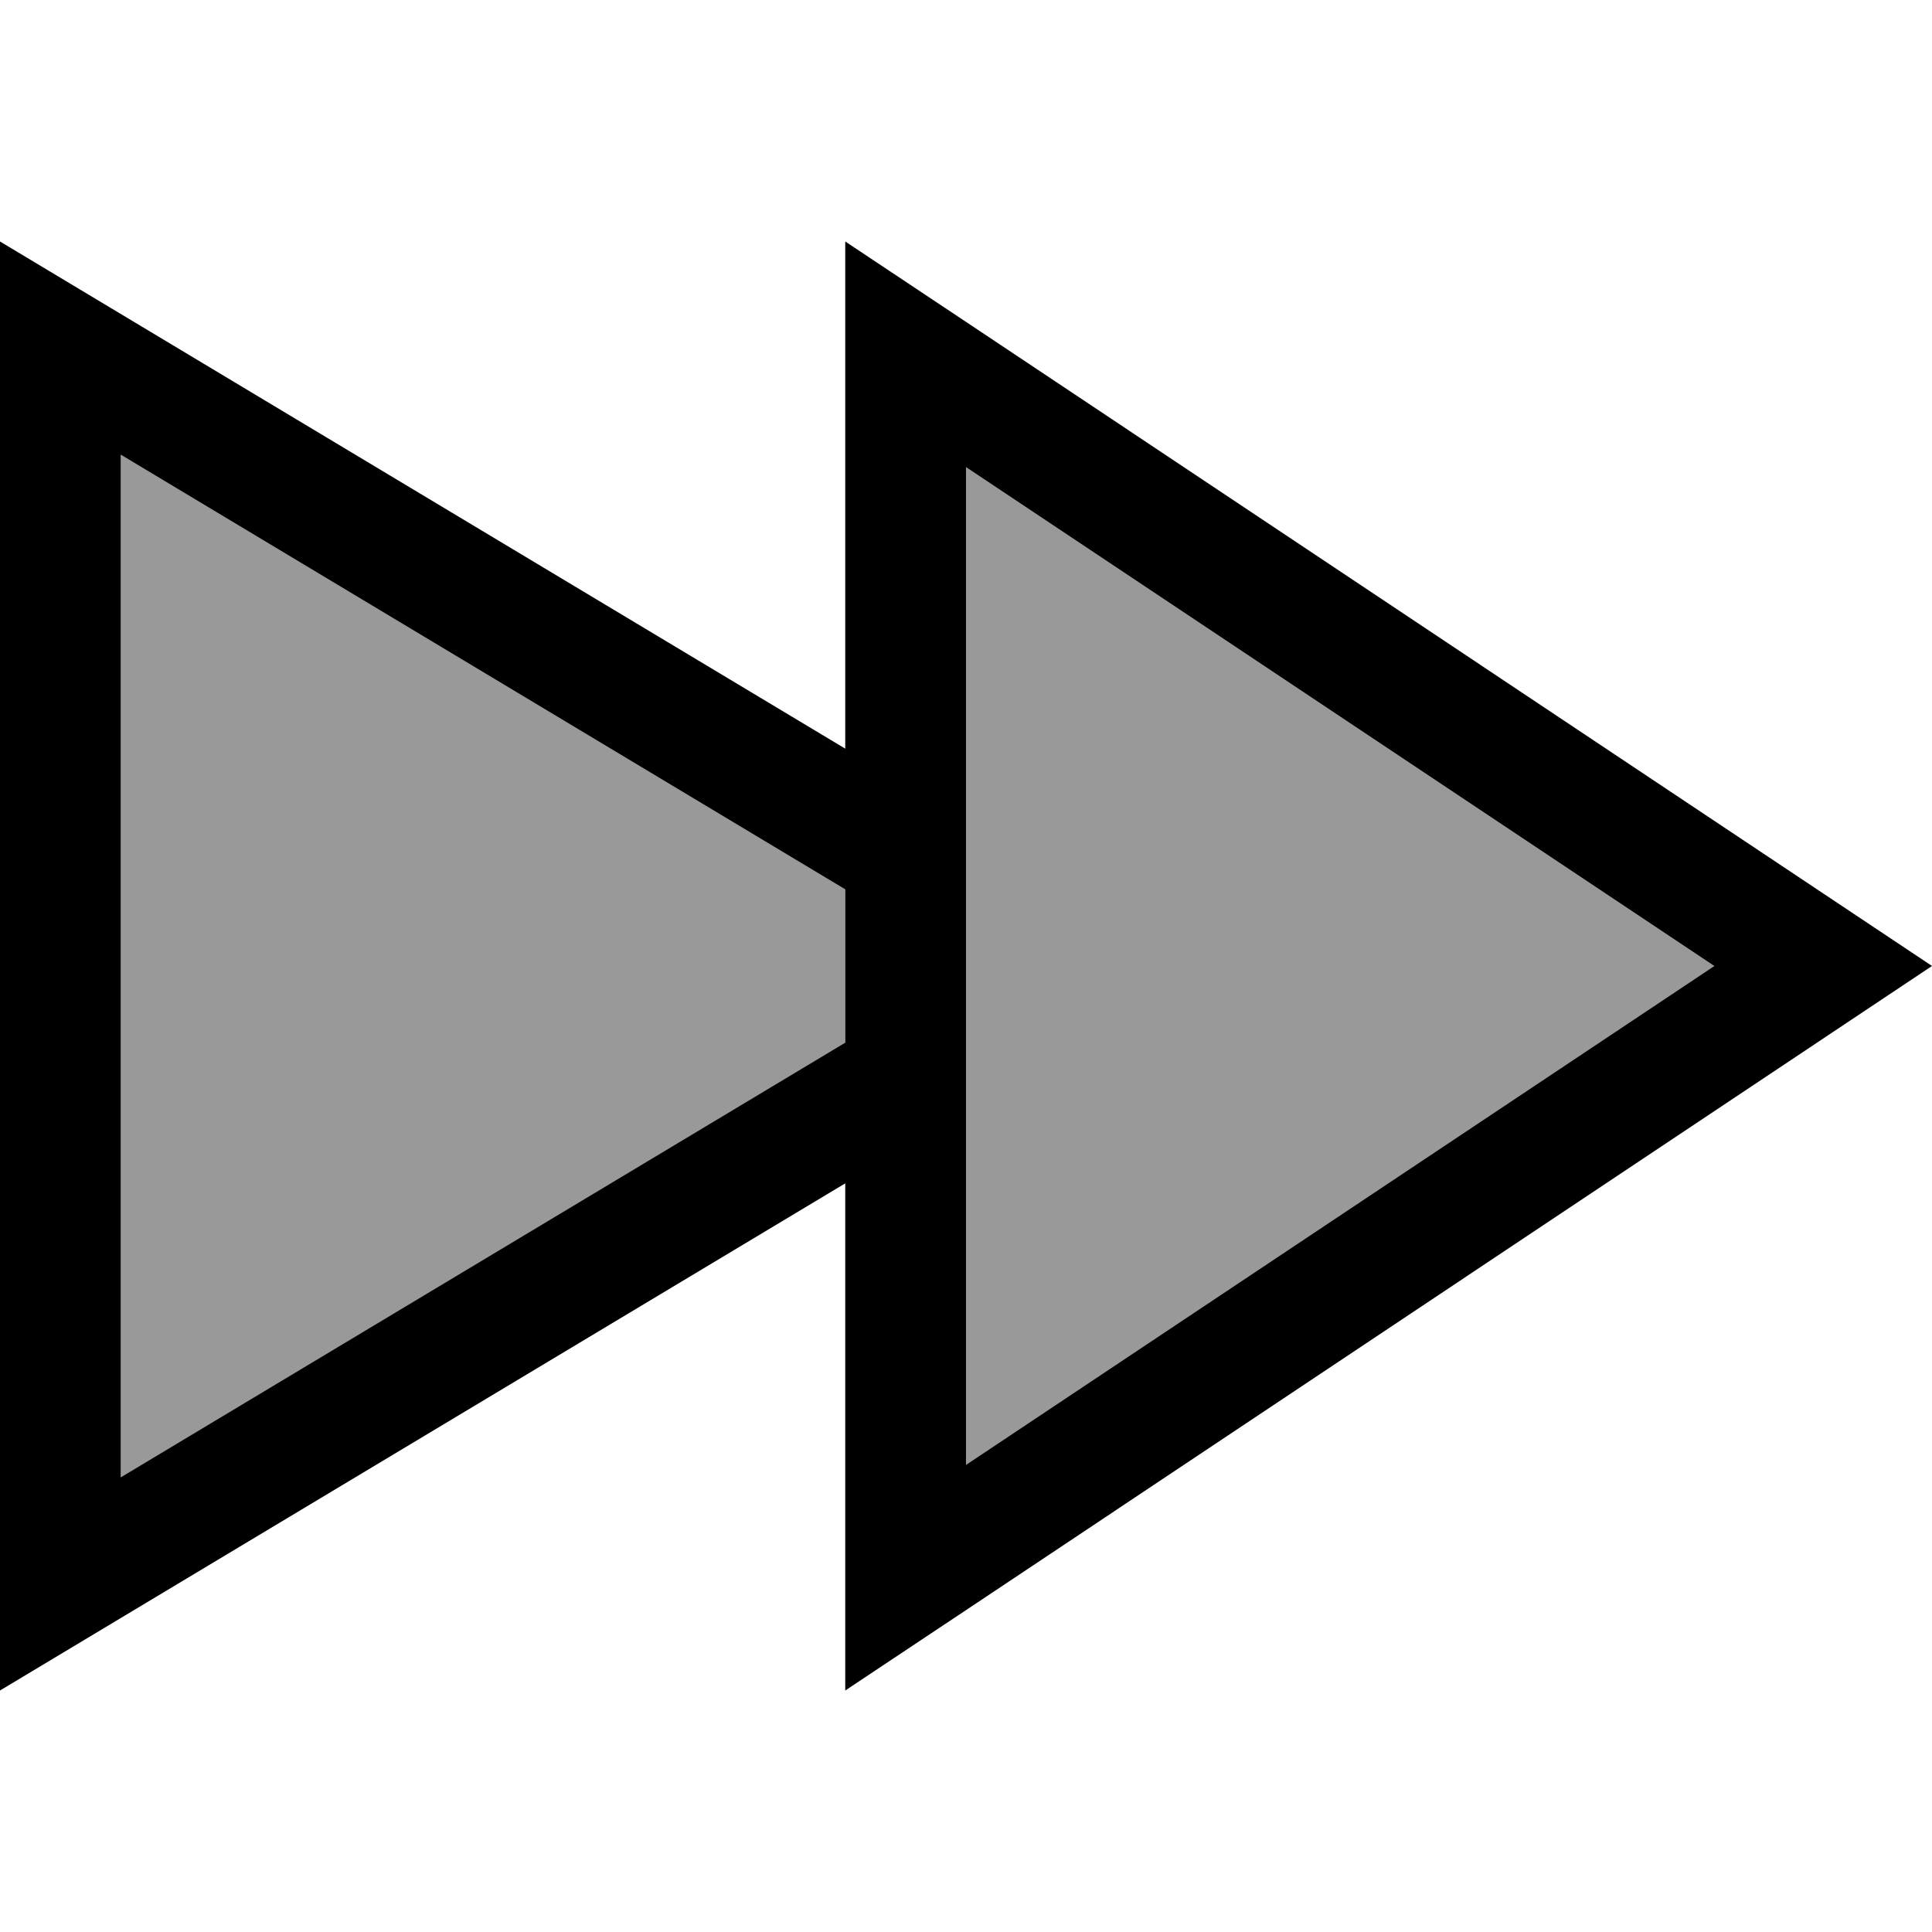
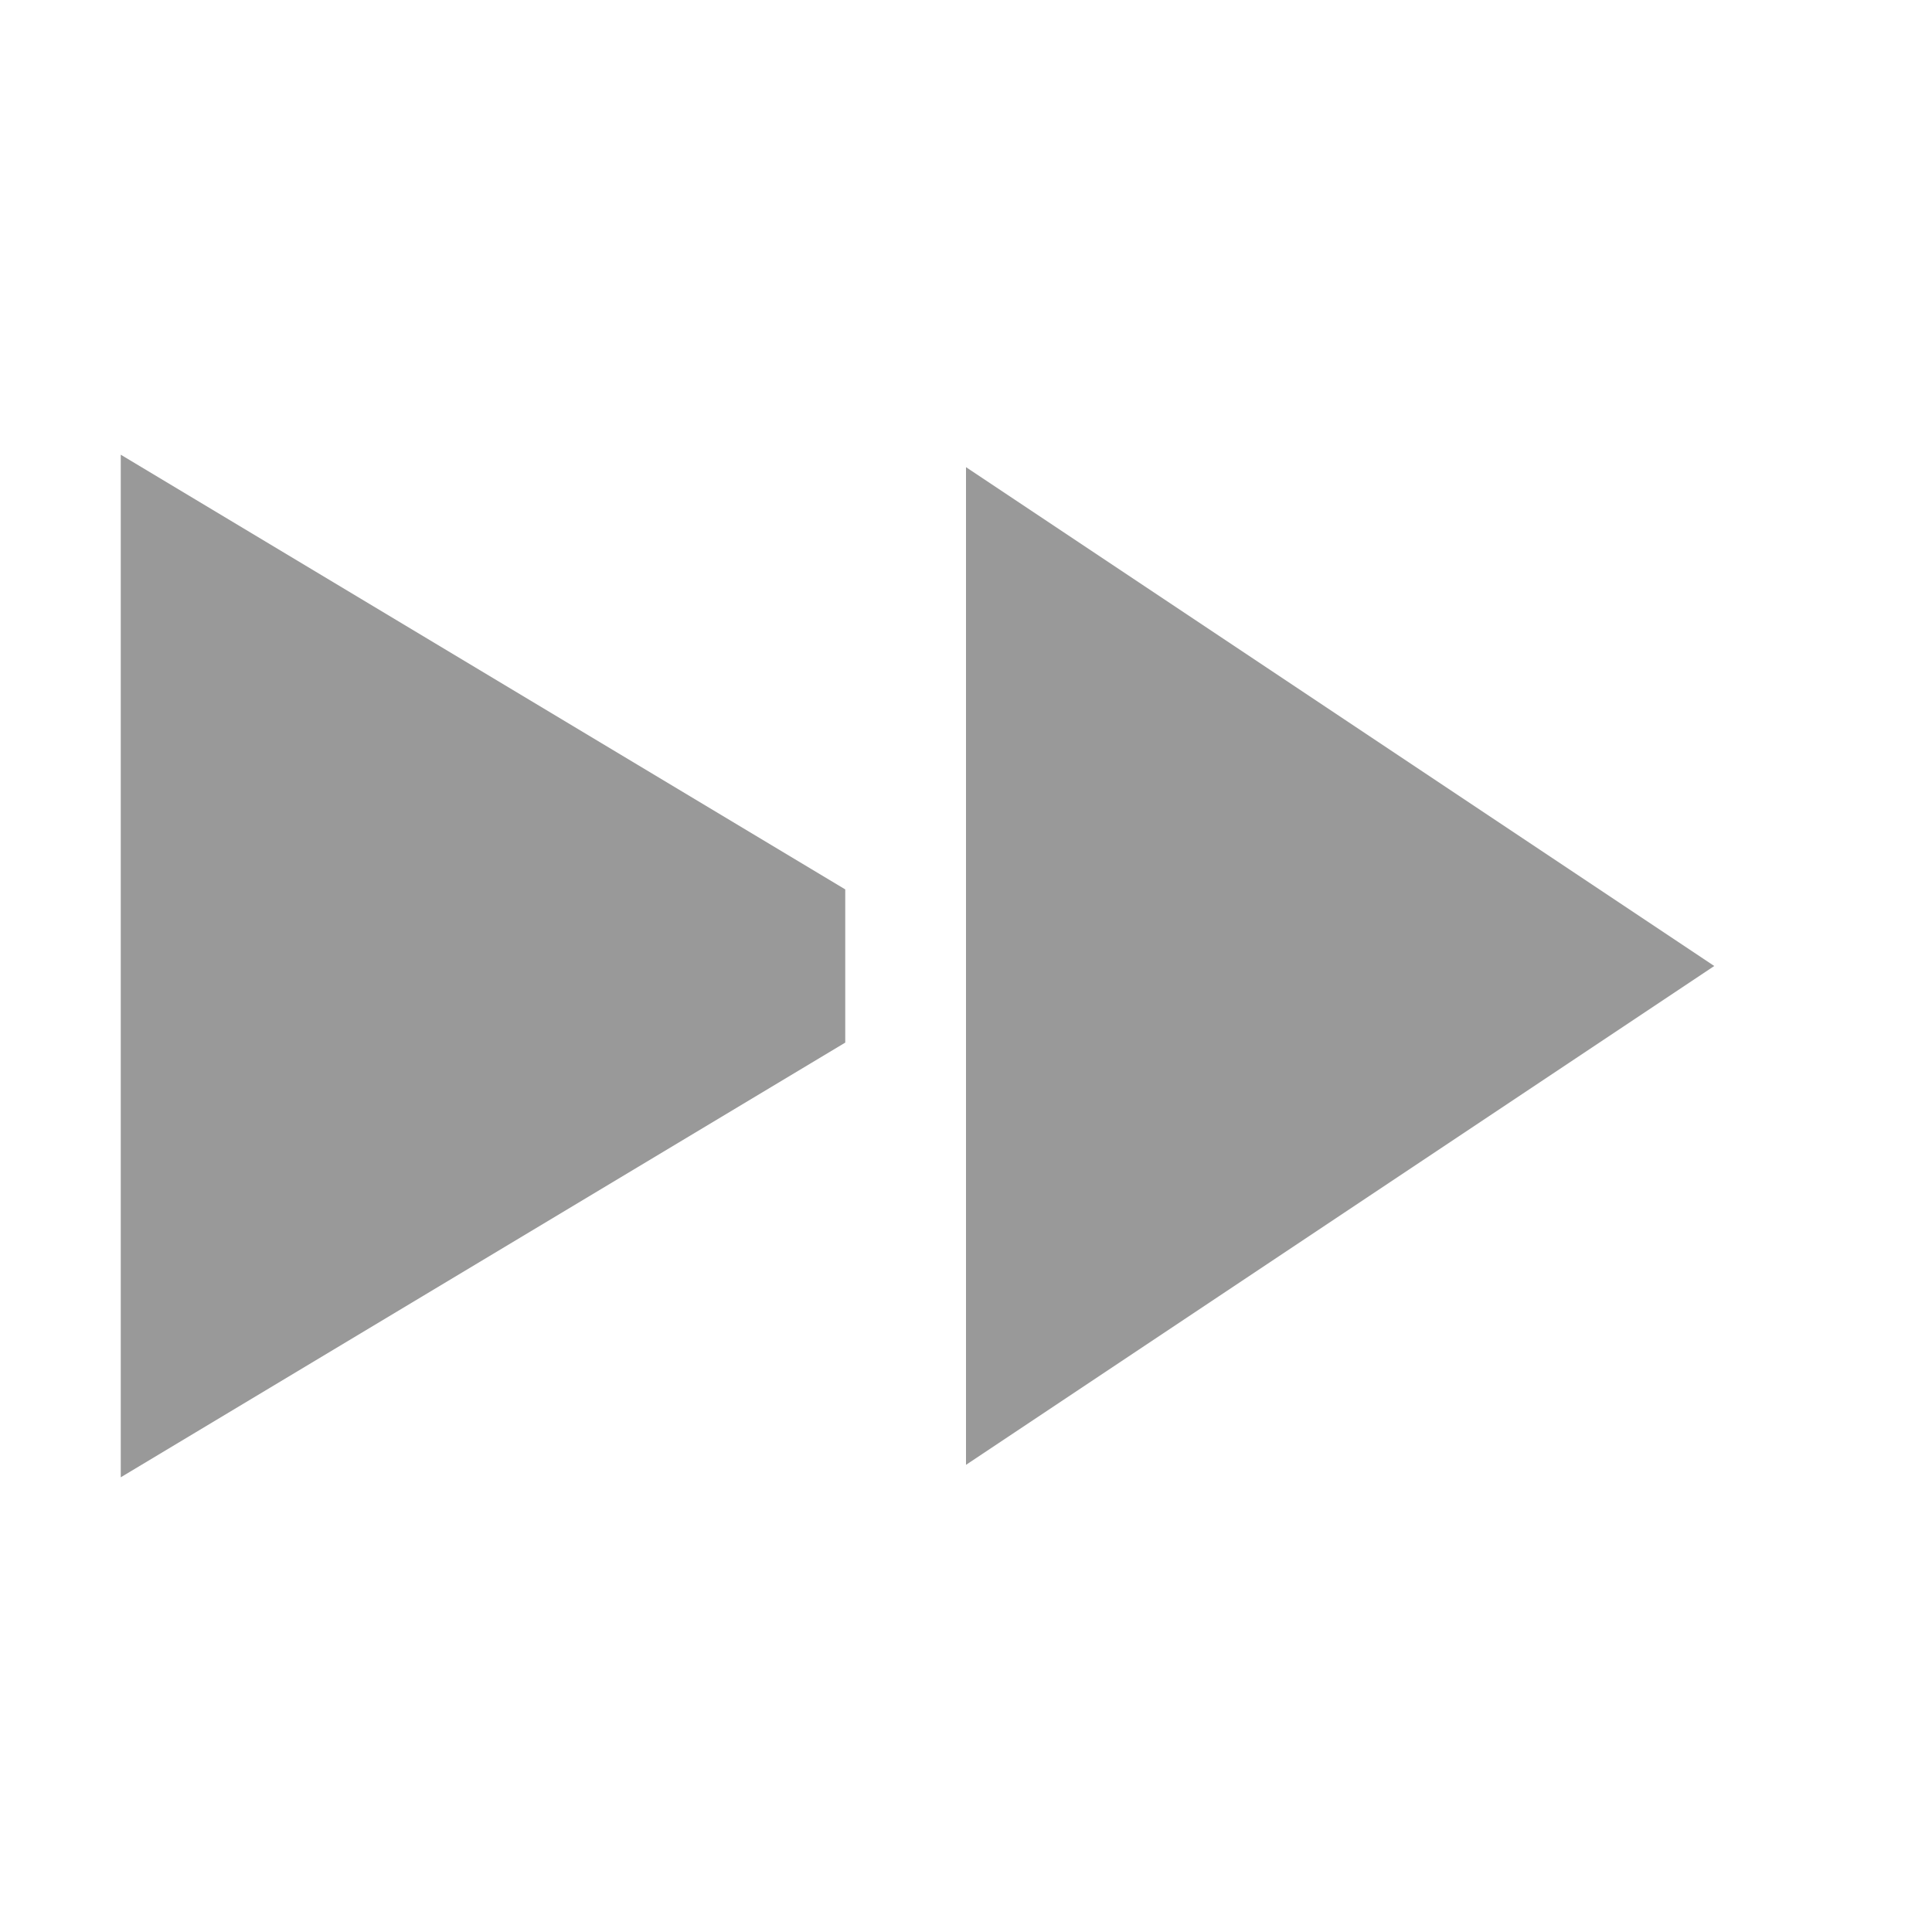
<svg xmlns="http://www.w3.org/2000/svg" viewBox="0 0 512 512">
  <defs>
    <style>.fa-secondary{opacity:.4}</style>
  </defs>
  <path class="fa-secondary" d="M32 120.5l0 271L224 276.3l0-40.6L32 120.5zm224 3.3l0 264.4L454.3 256 256 123.8z" />
-   <path class="fa-primary" d="M483.2 275.2L512 256l-28.8-19.2L256 85.3 224 64l0 38.5 0 95.9L32 83.2 0 64l0 37.3L0 410.7 0 448l32-19.2L224 313.6l0 95.9 0 38.5 32-21.3L483.2 275.2zM224 276.3L32 391.5l0-271L224 235.7l0 40.6zm32 111.9l0-264.4L454.3 256 256 388.2z" />
</svg>